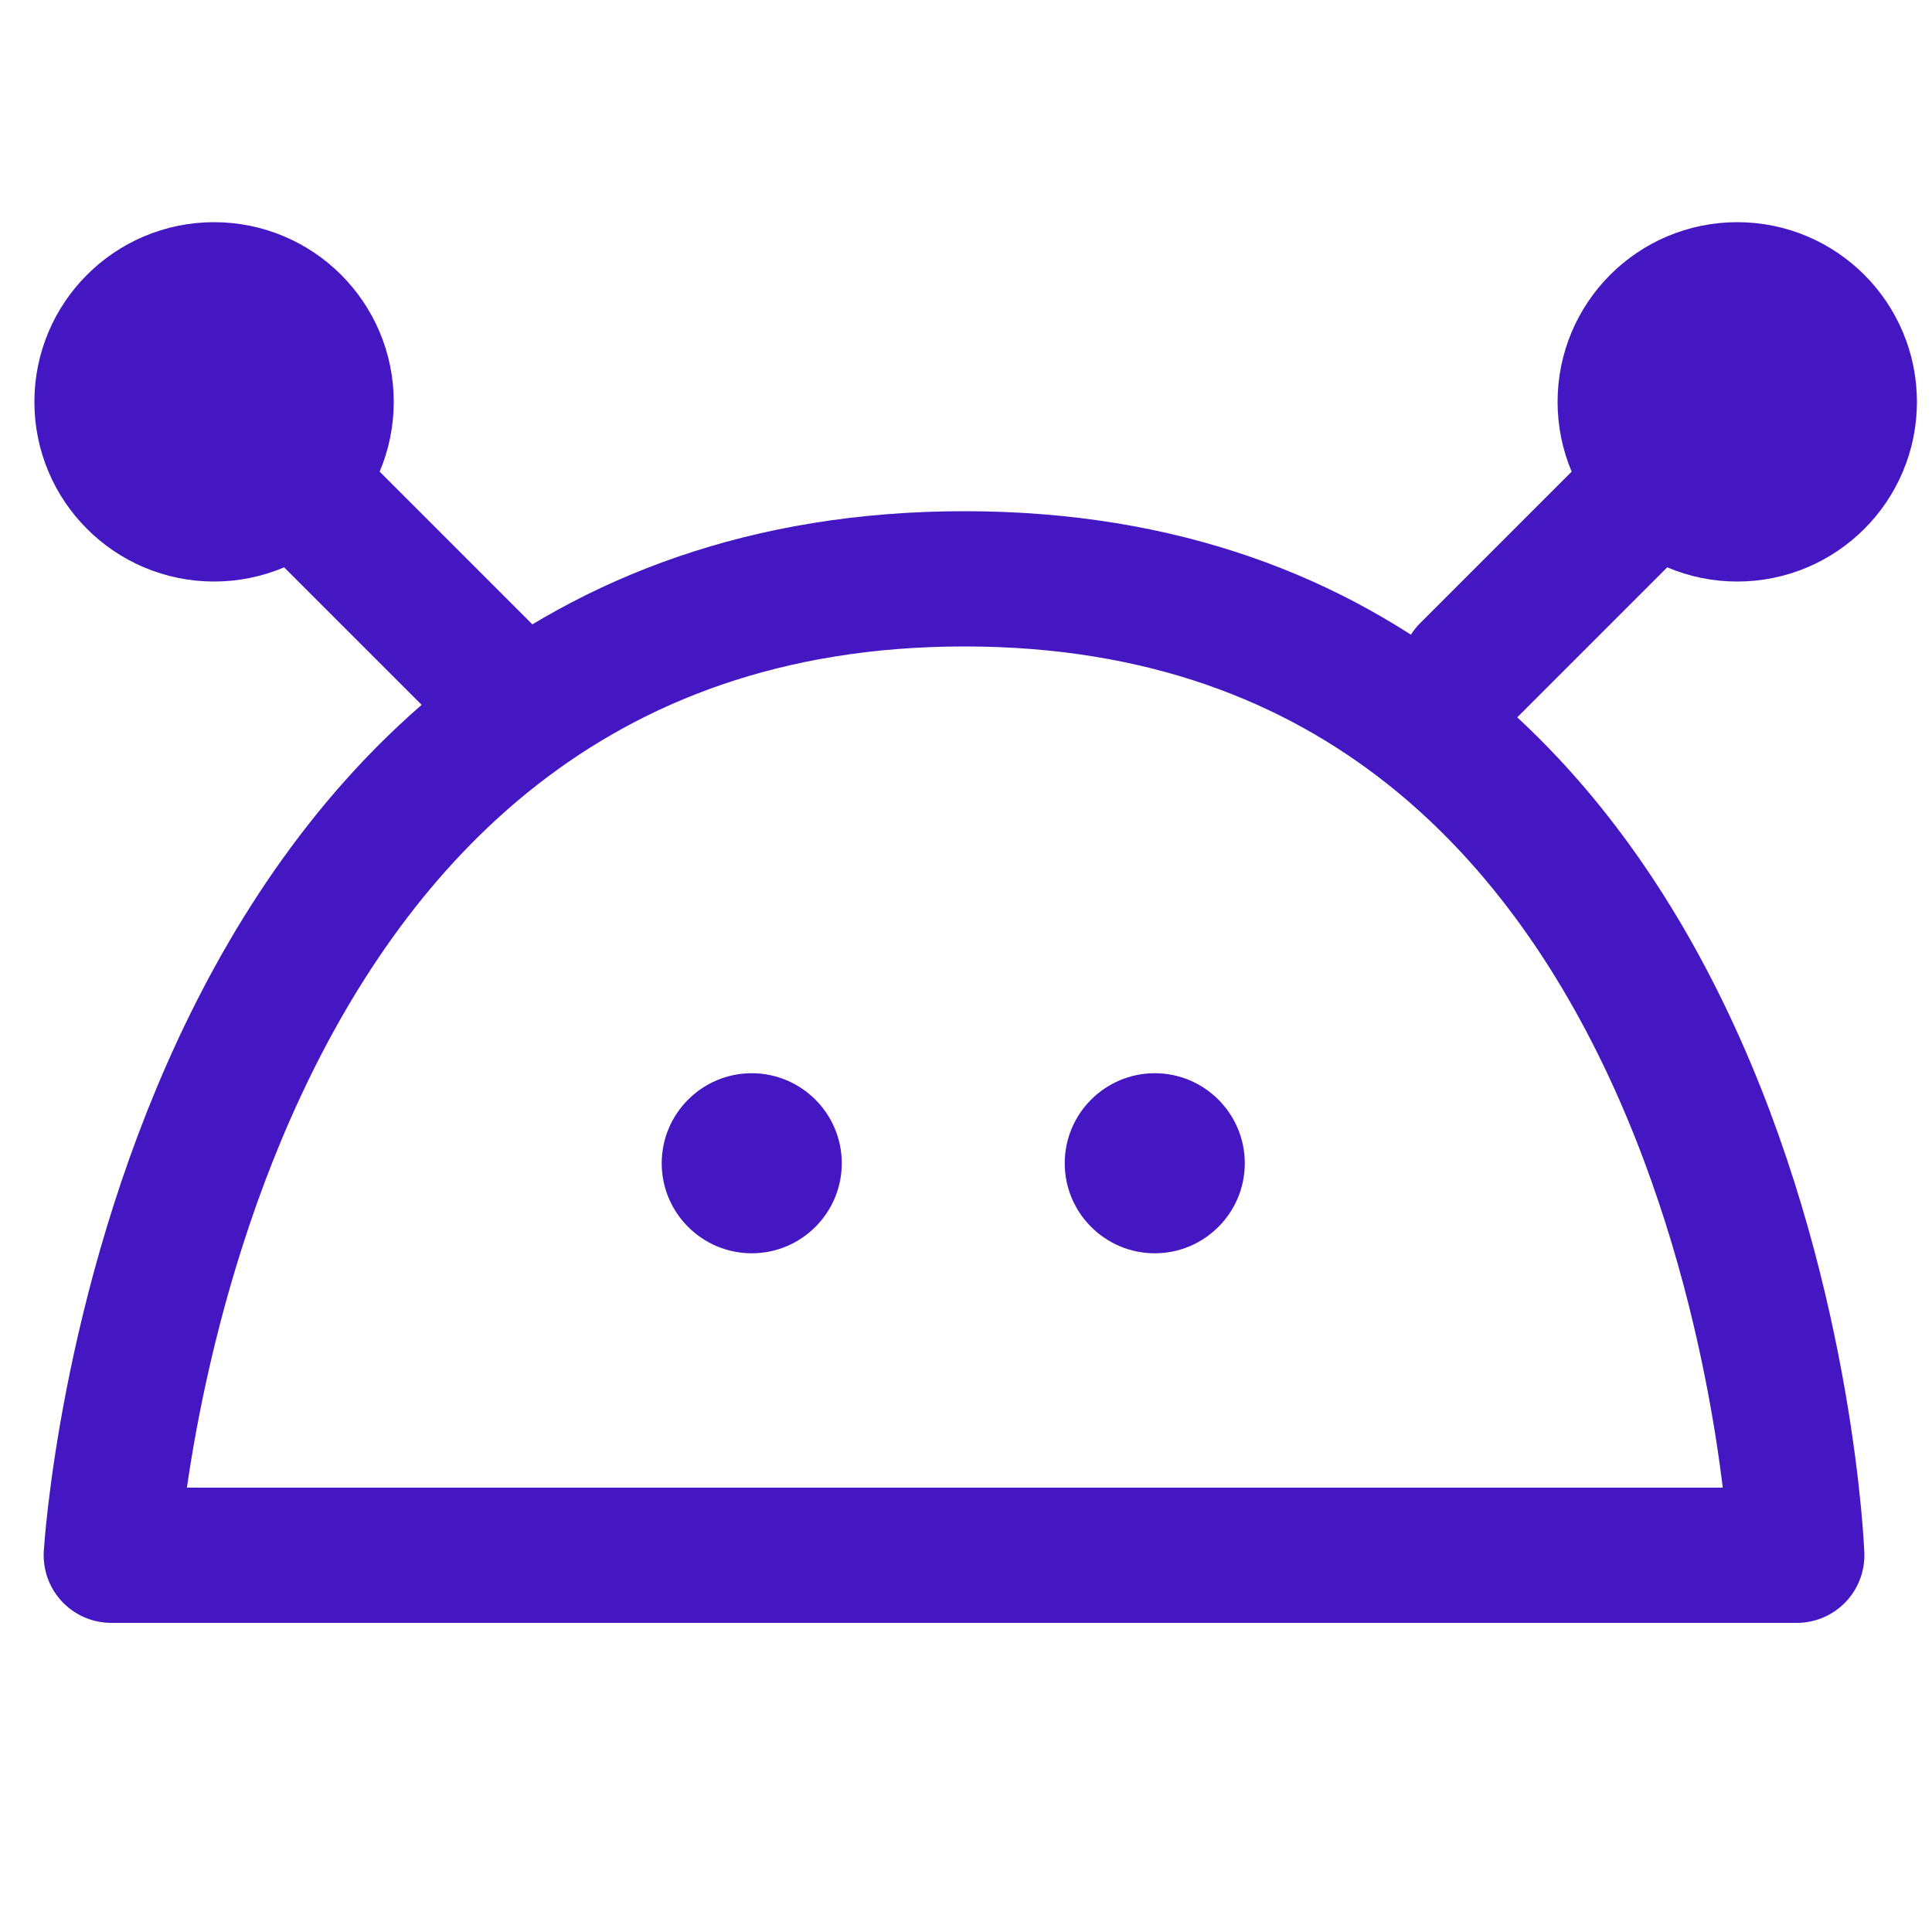
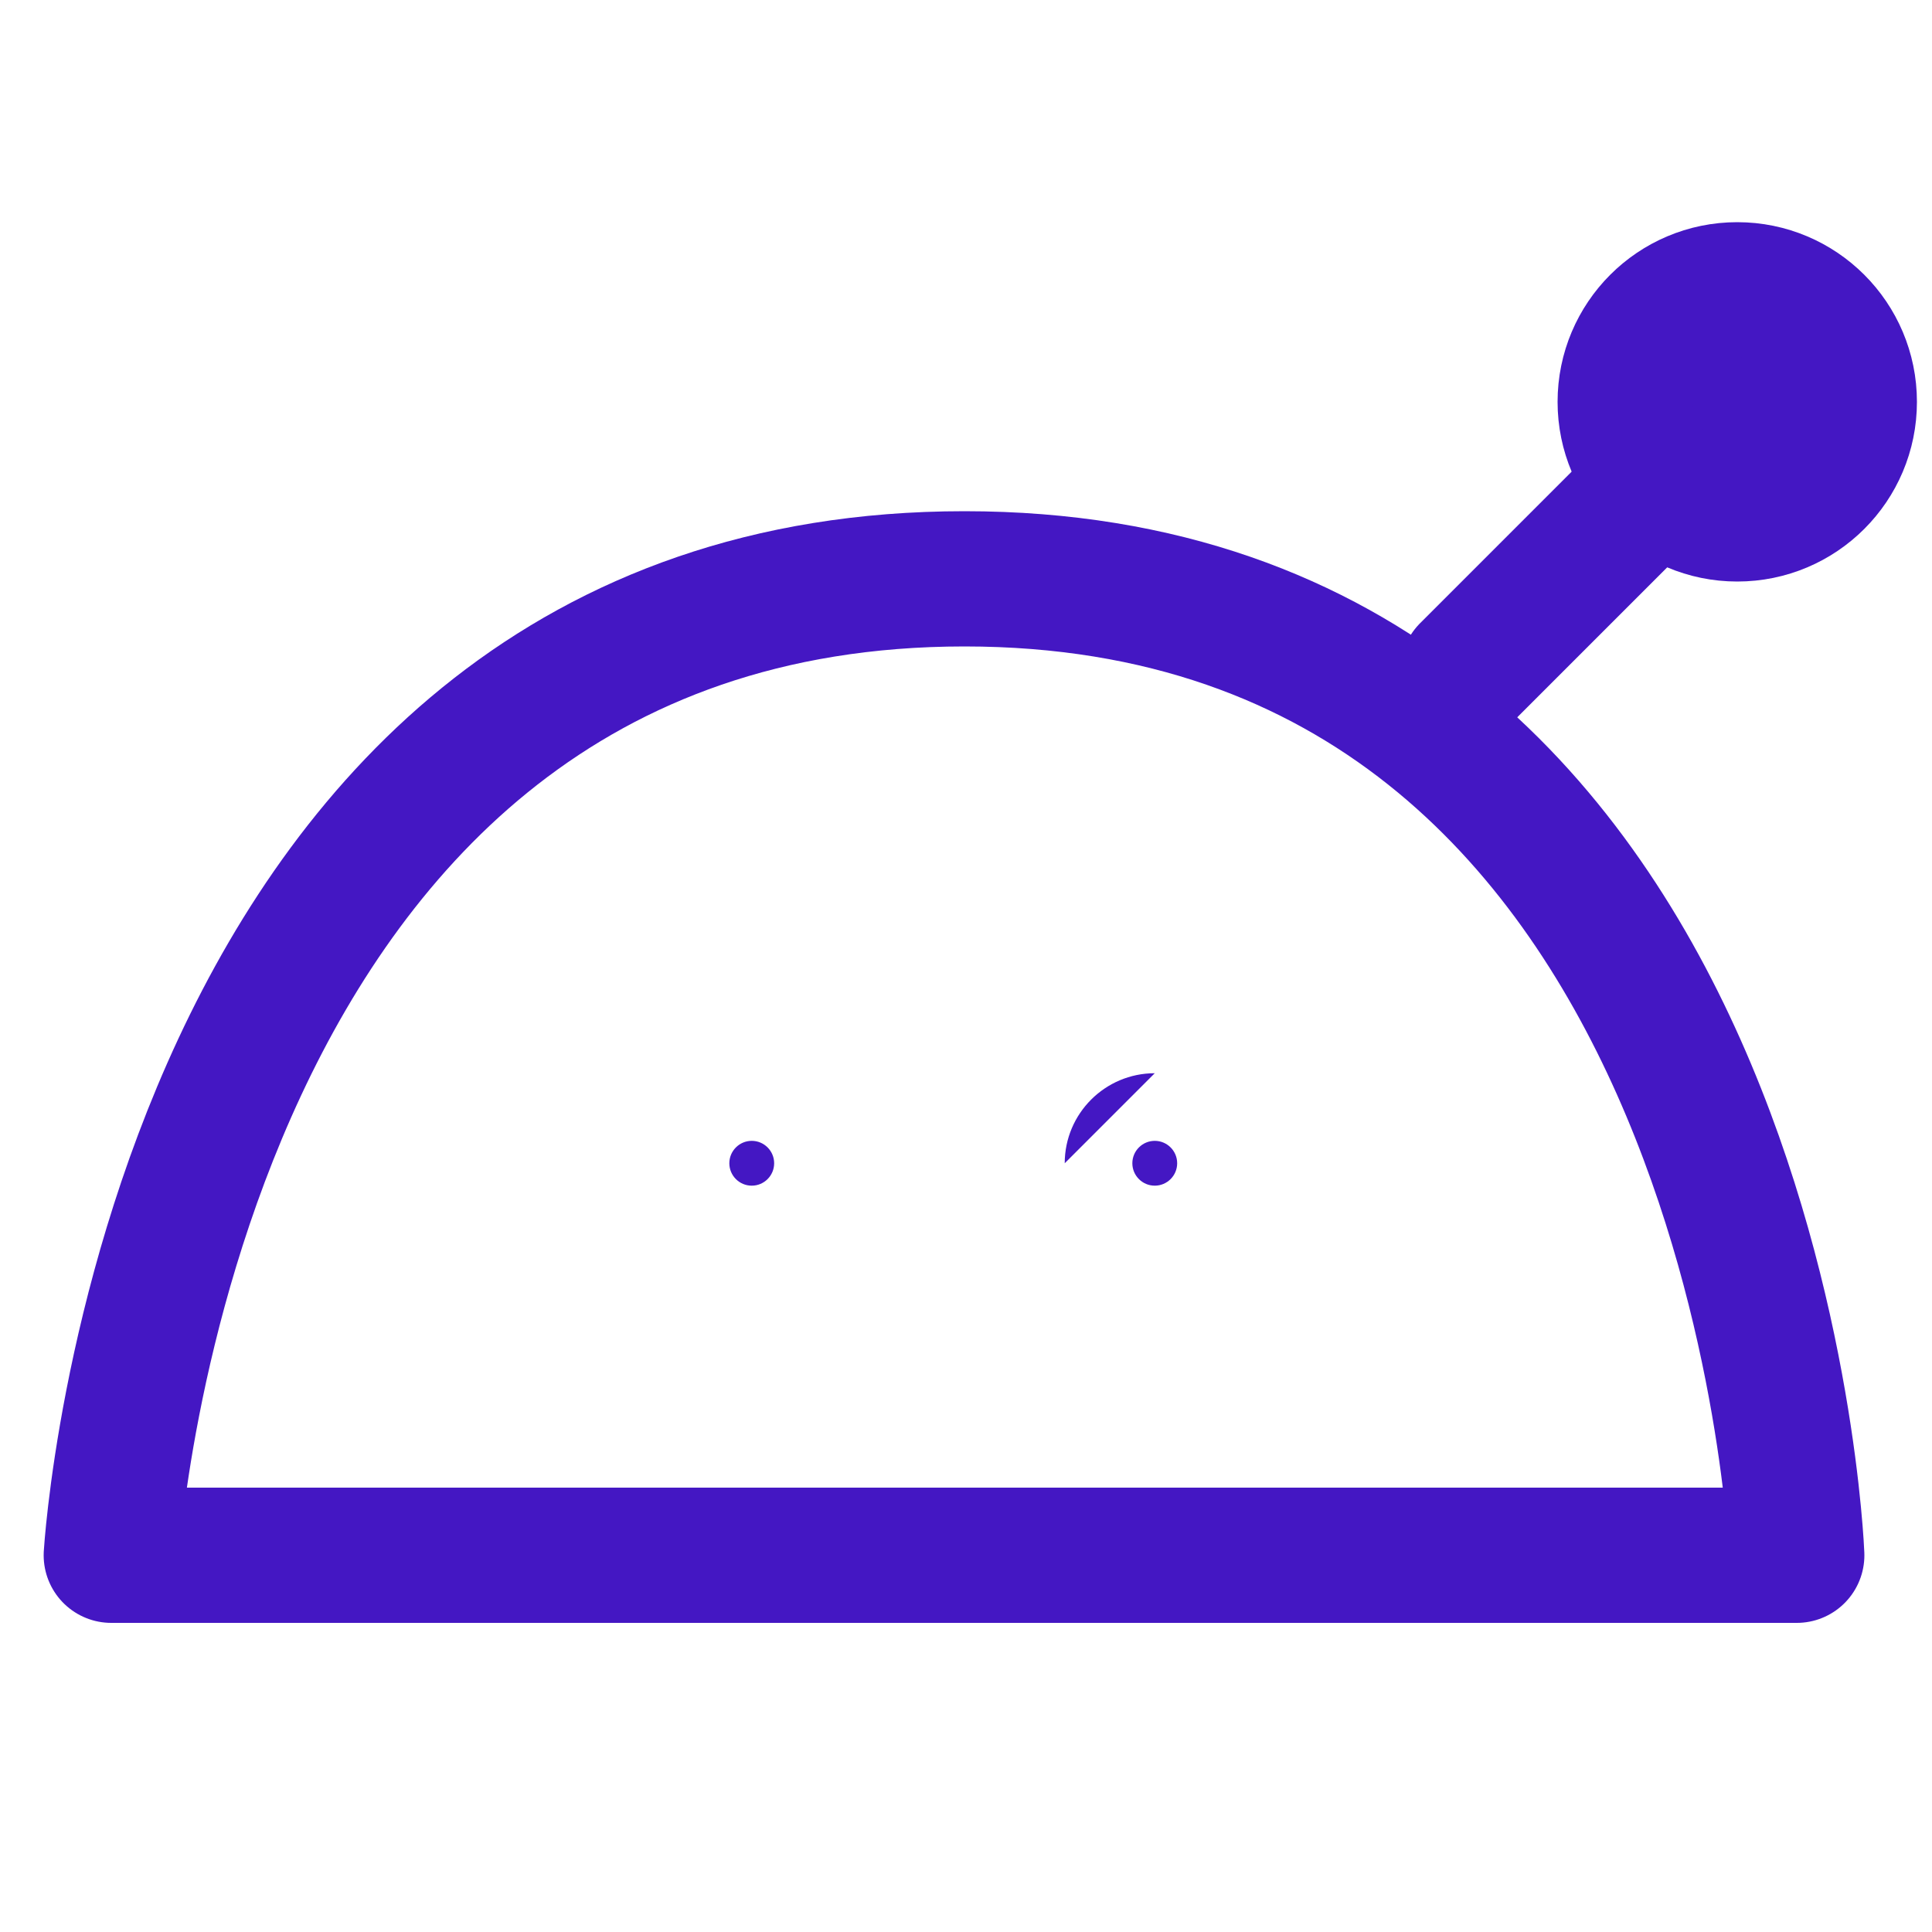
<svg xmlns="http://www.w3.org/2000/svg" id="Calque_1" data-name="Calque 1" viewBox="0 0 100 100">
  <defs>
    <style> .cls-1, .cls-2 { stroke: #4417c3; stroke-linecap: round; stroke-linejoin: round; stroke-width: 7px; } .cls-1, .cls-3 { fill: #4417c3; } .cls-2 { fill: none; } .cls-3 { stroke-width: 0px; } </style>
  </defs>
  <path class="cls-2" d="M5.76,80.5h87.24s-1.93-50.54-43.08-50.54S5.76,80.5,5.76,80.5Z" />
  <g>
    <path class="cls-3" d="M38.91,59.05c-.64,0-1.16.52-1.16,1.16s.52,1.16,1.16,1.16,1.16-.52,1.16-1.16-.52-1.16-1.16-1.16Z" />
-     <path class="cls-3" d="M38.91,55.55c-2.57,0-4.66,2.09-4.66,4.66s2.09,4.66,4.66,4.66,4.66-2.09,4.66-4.66-2.09-4.66-4.66-4.66Z" />
    <path class="cls-3" d="M59.77,59.05c-.64,0-1.16.52-1.16,1.16s.52,1.16,1.16,1.16,1.16-.52,1.16-1.16-.52-1.16-1.16-1.16Z" />
-     <path class="cls-3" d="M59.77,55.55c-2.57,0-4.66,2.09-4.66,4.66s2.09,4.66,4.66,4.66,4.66-2.09,4.66-4.66-2.09-4.66-4.66-4.66Z" />
+     <path class="cls-3" d="M59.77,55.55c-2.57,0-4.66,2.09-4.66,4.66Z" />
  </g>
  <line class="cls-2" x1="75.98" y1="34.73" x2="85" y2="25.71" />
  <circle class="cls-1" cx="89.92" cy="20.8" r="5.8" />
-   <line class="cls-2" x1="25.02" y1="34.73" x2="16" y2="25.71" />
-   <circle class="cls-1" cx="11.08" cy="20.8" r="5.8" />
</svg>